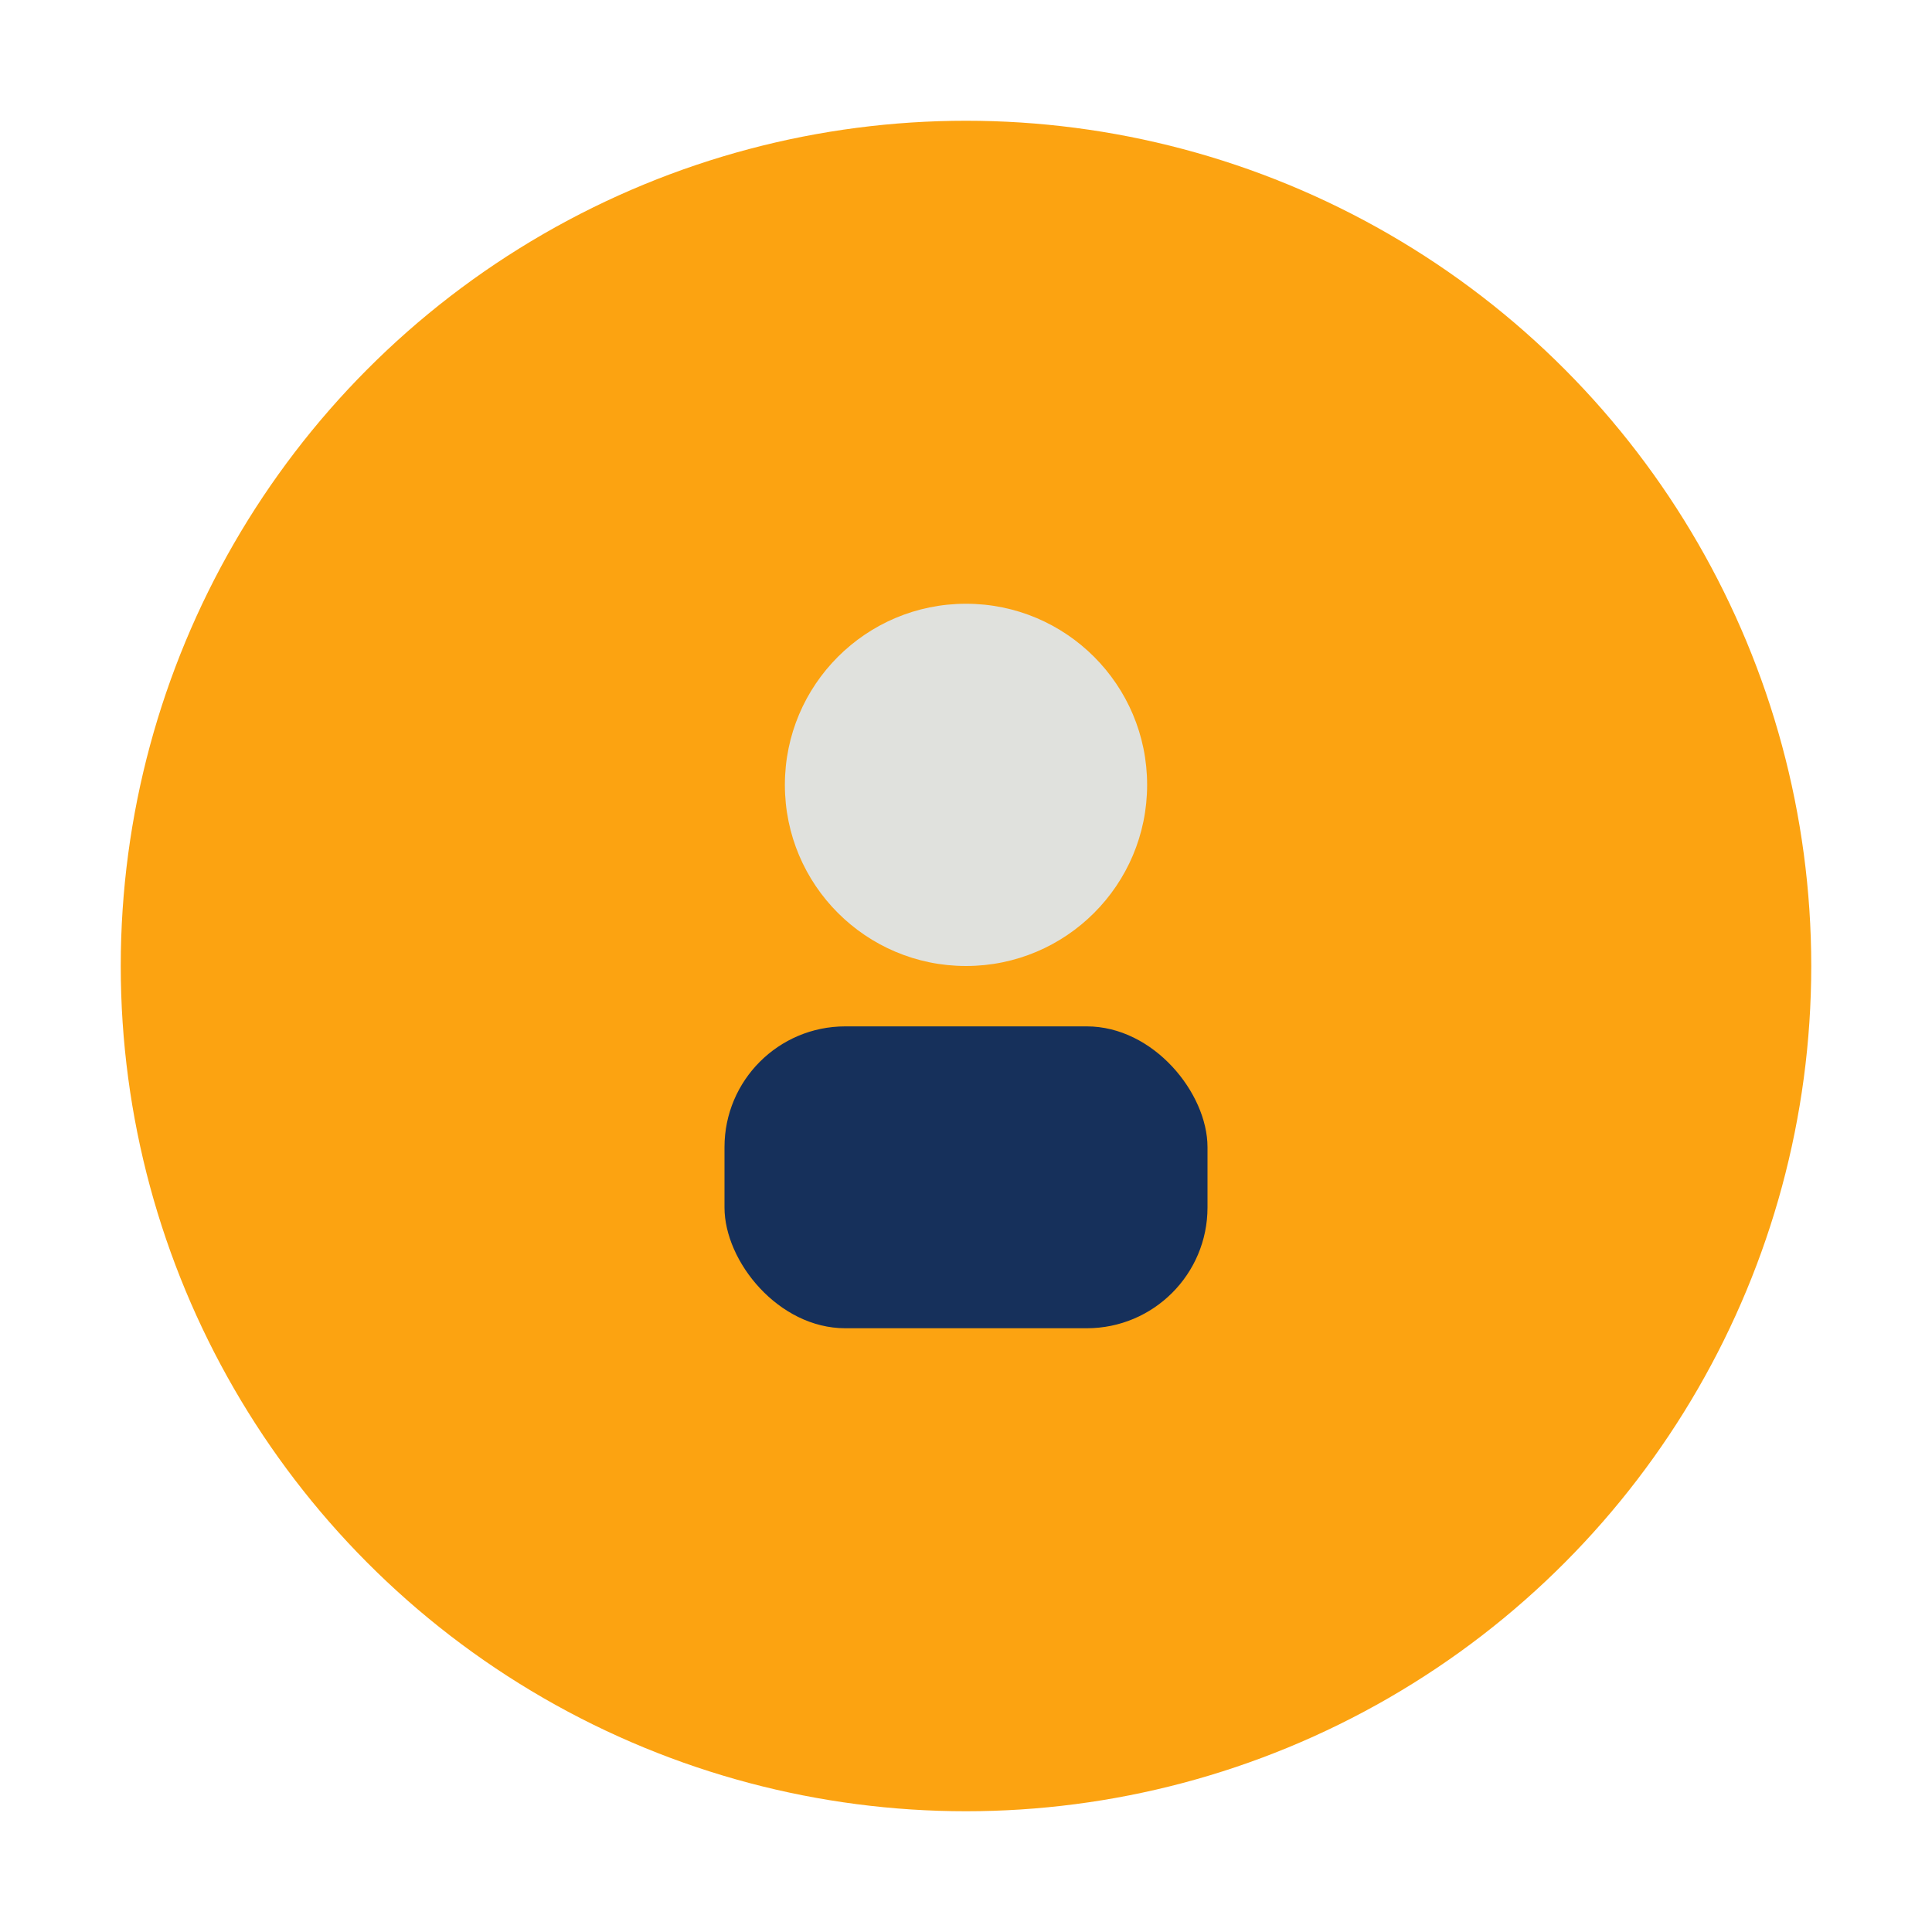
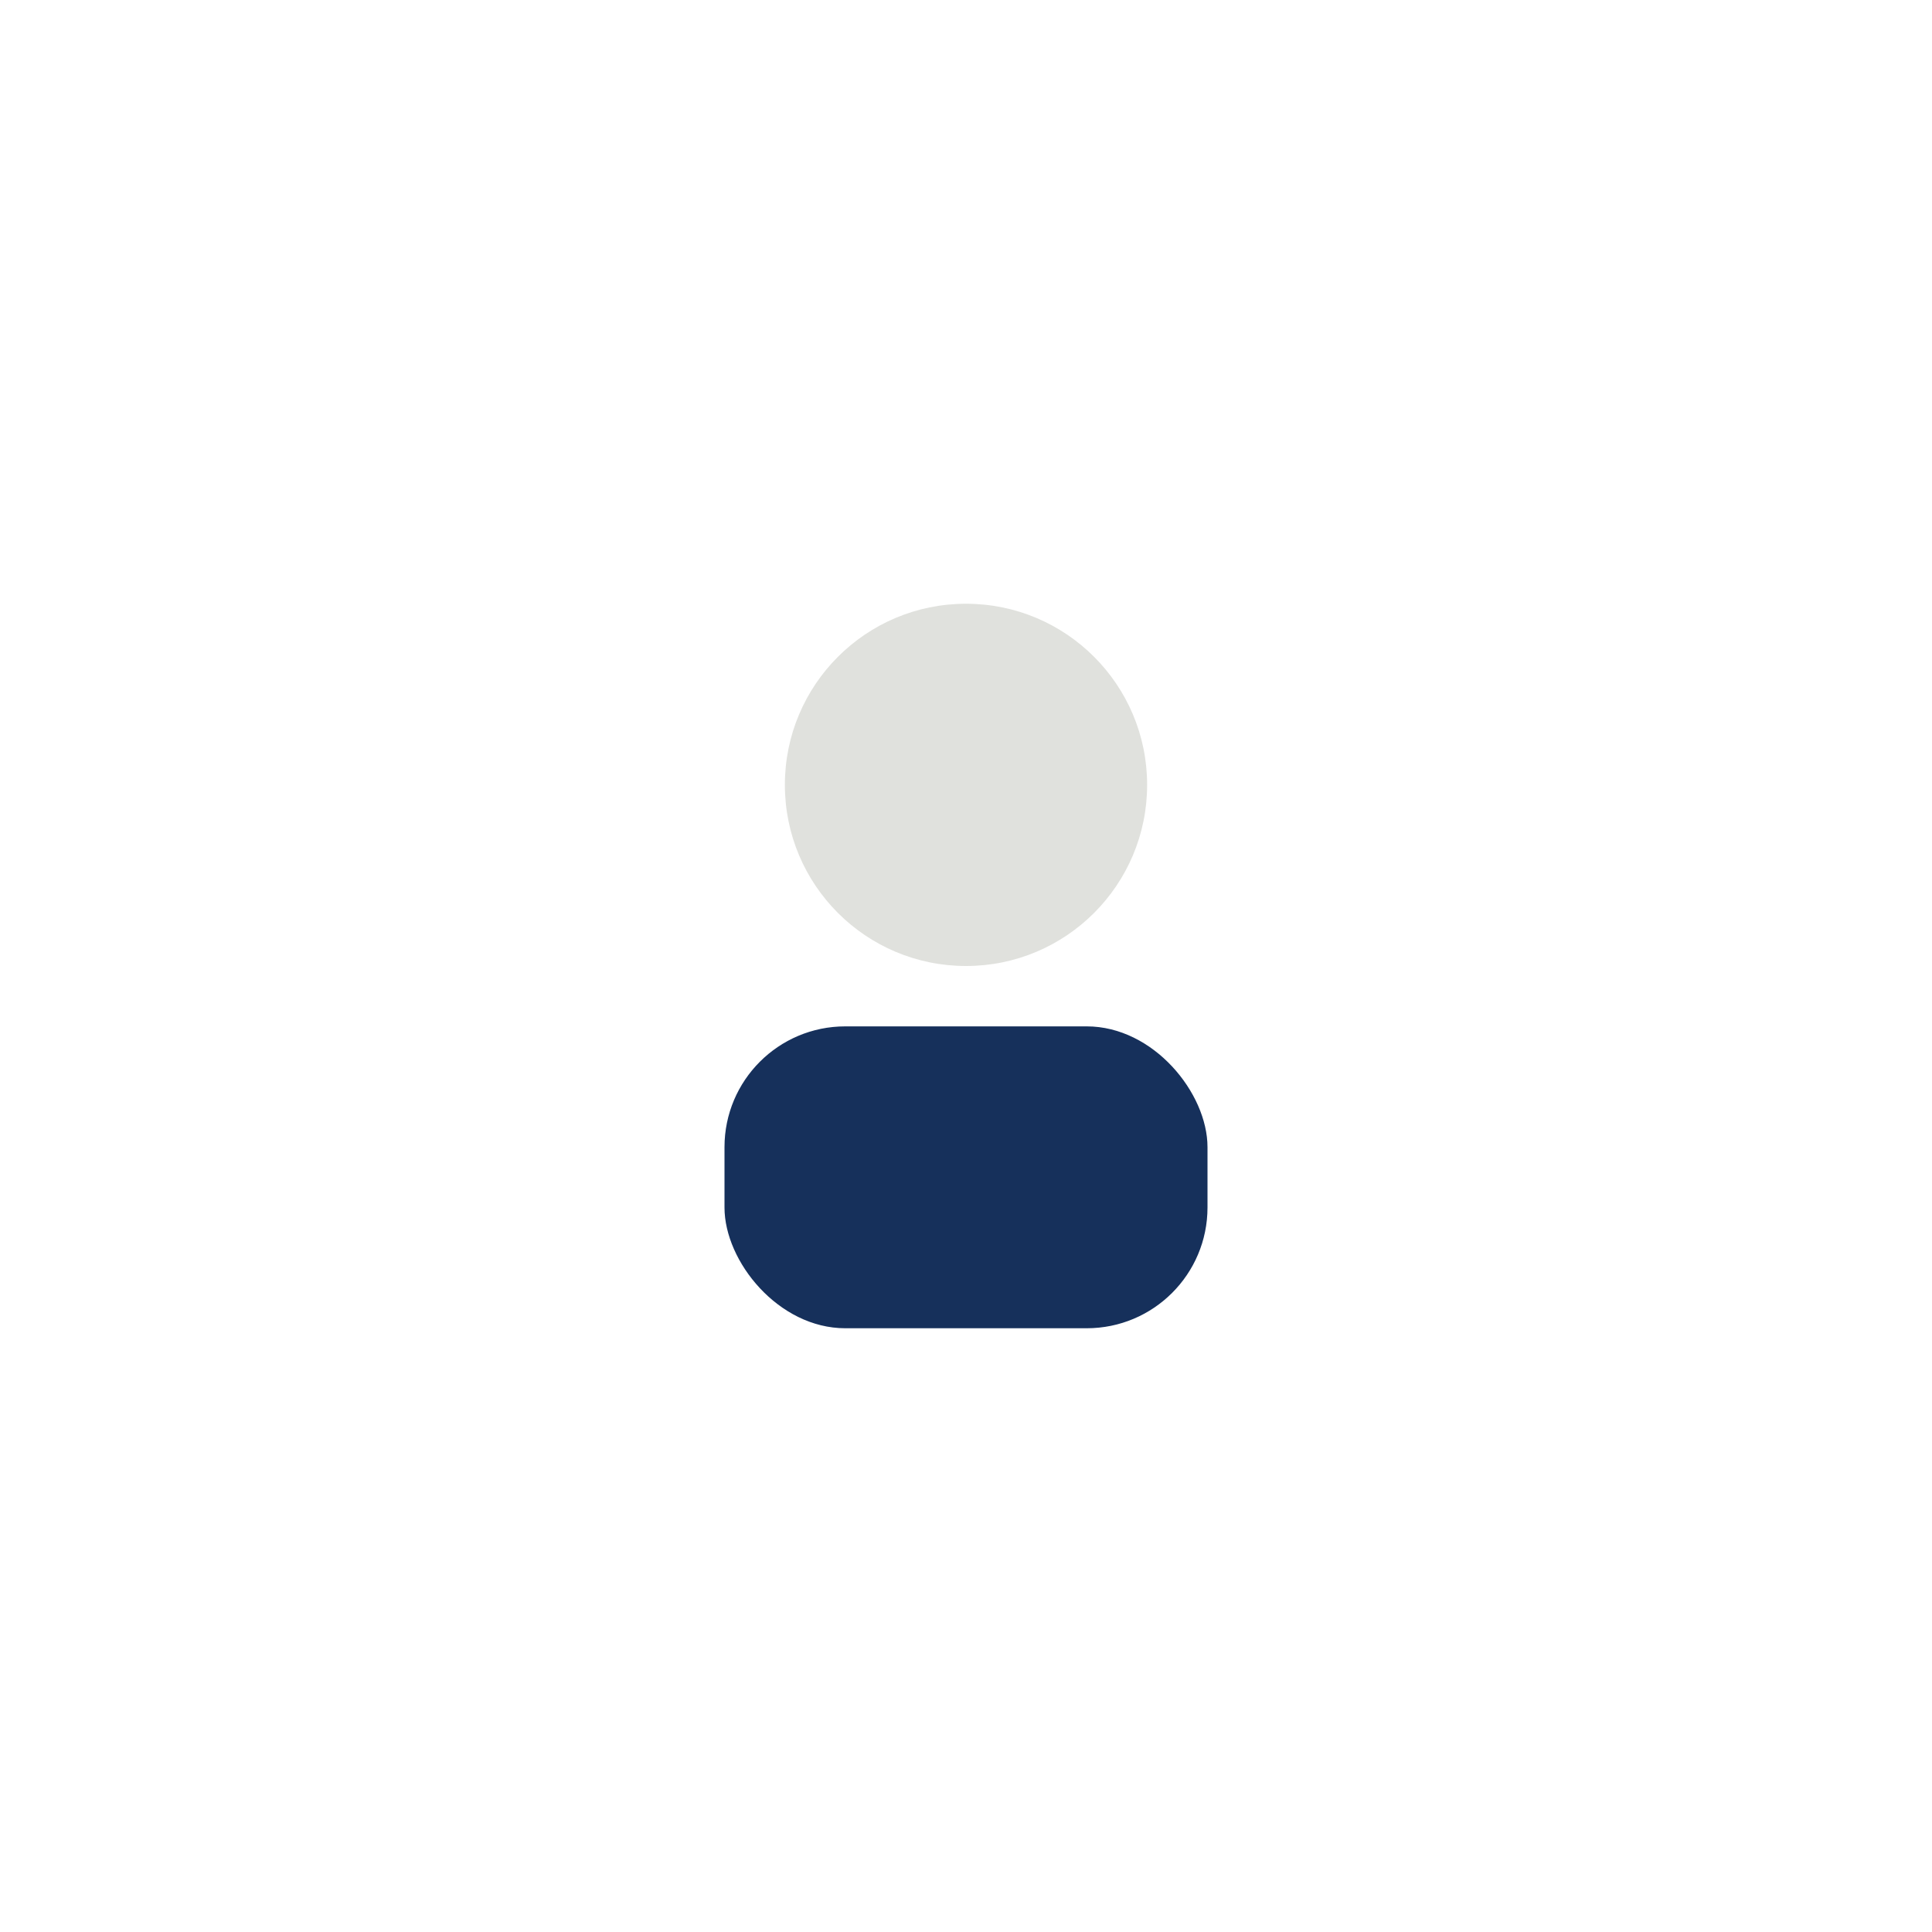
<svg xmlns="http://www.w3.org/2000/svg" viewBox="0 0 32 32">
-   <circle fill="#FCA311" cx="16" cy="16" r="14" />
  <circle fill="#E0E1DD" cx="16" cy="13" r="3" />
  <rect fill="#16305B" x="12" y="17" width="8" height="5" rx="2" />
</svg>